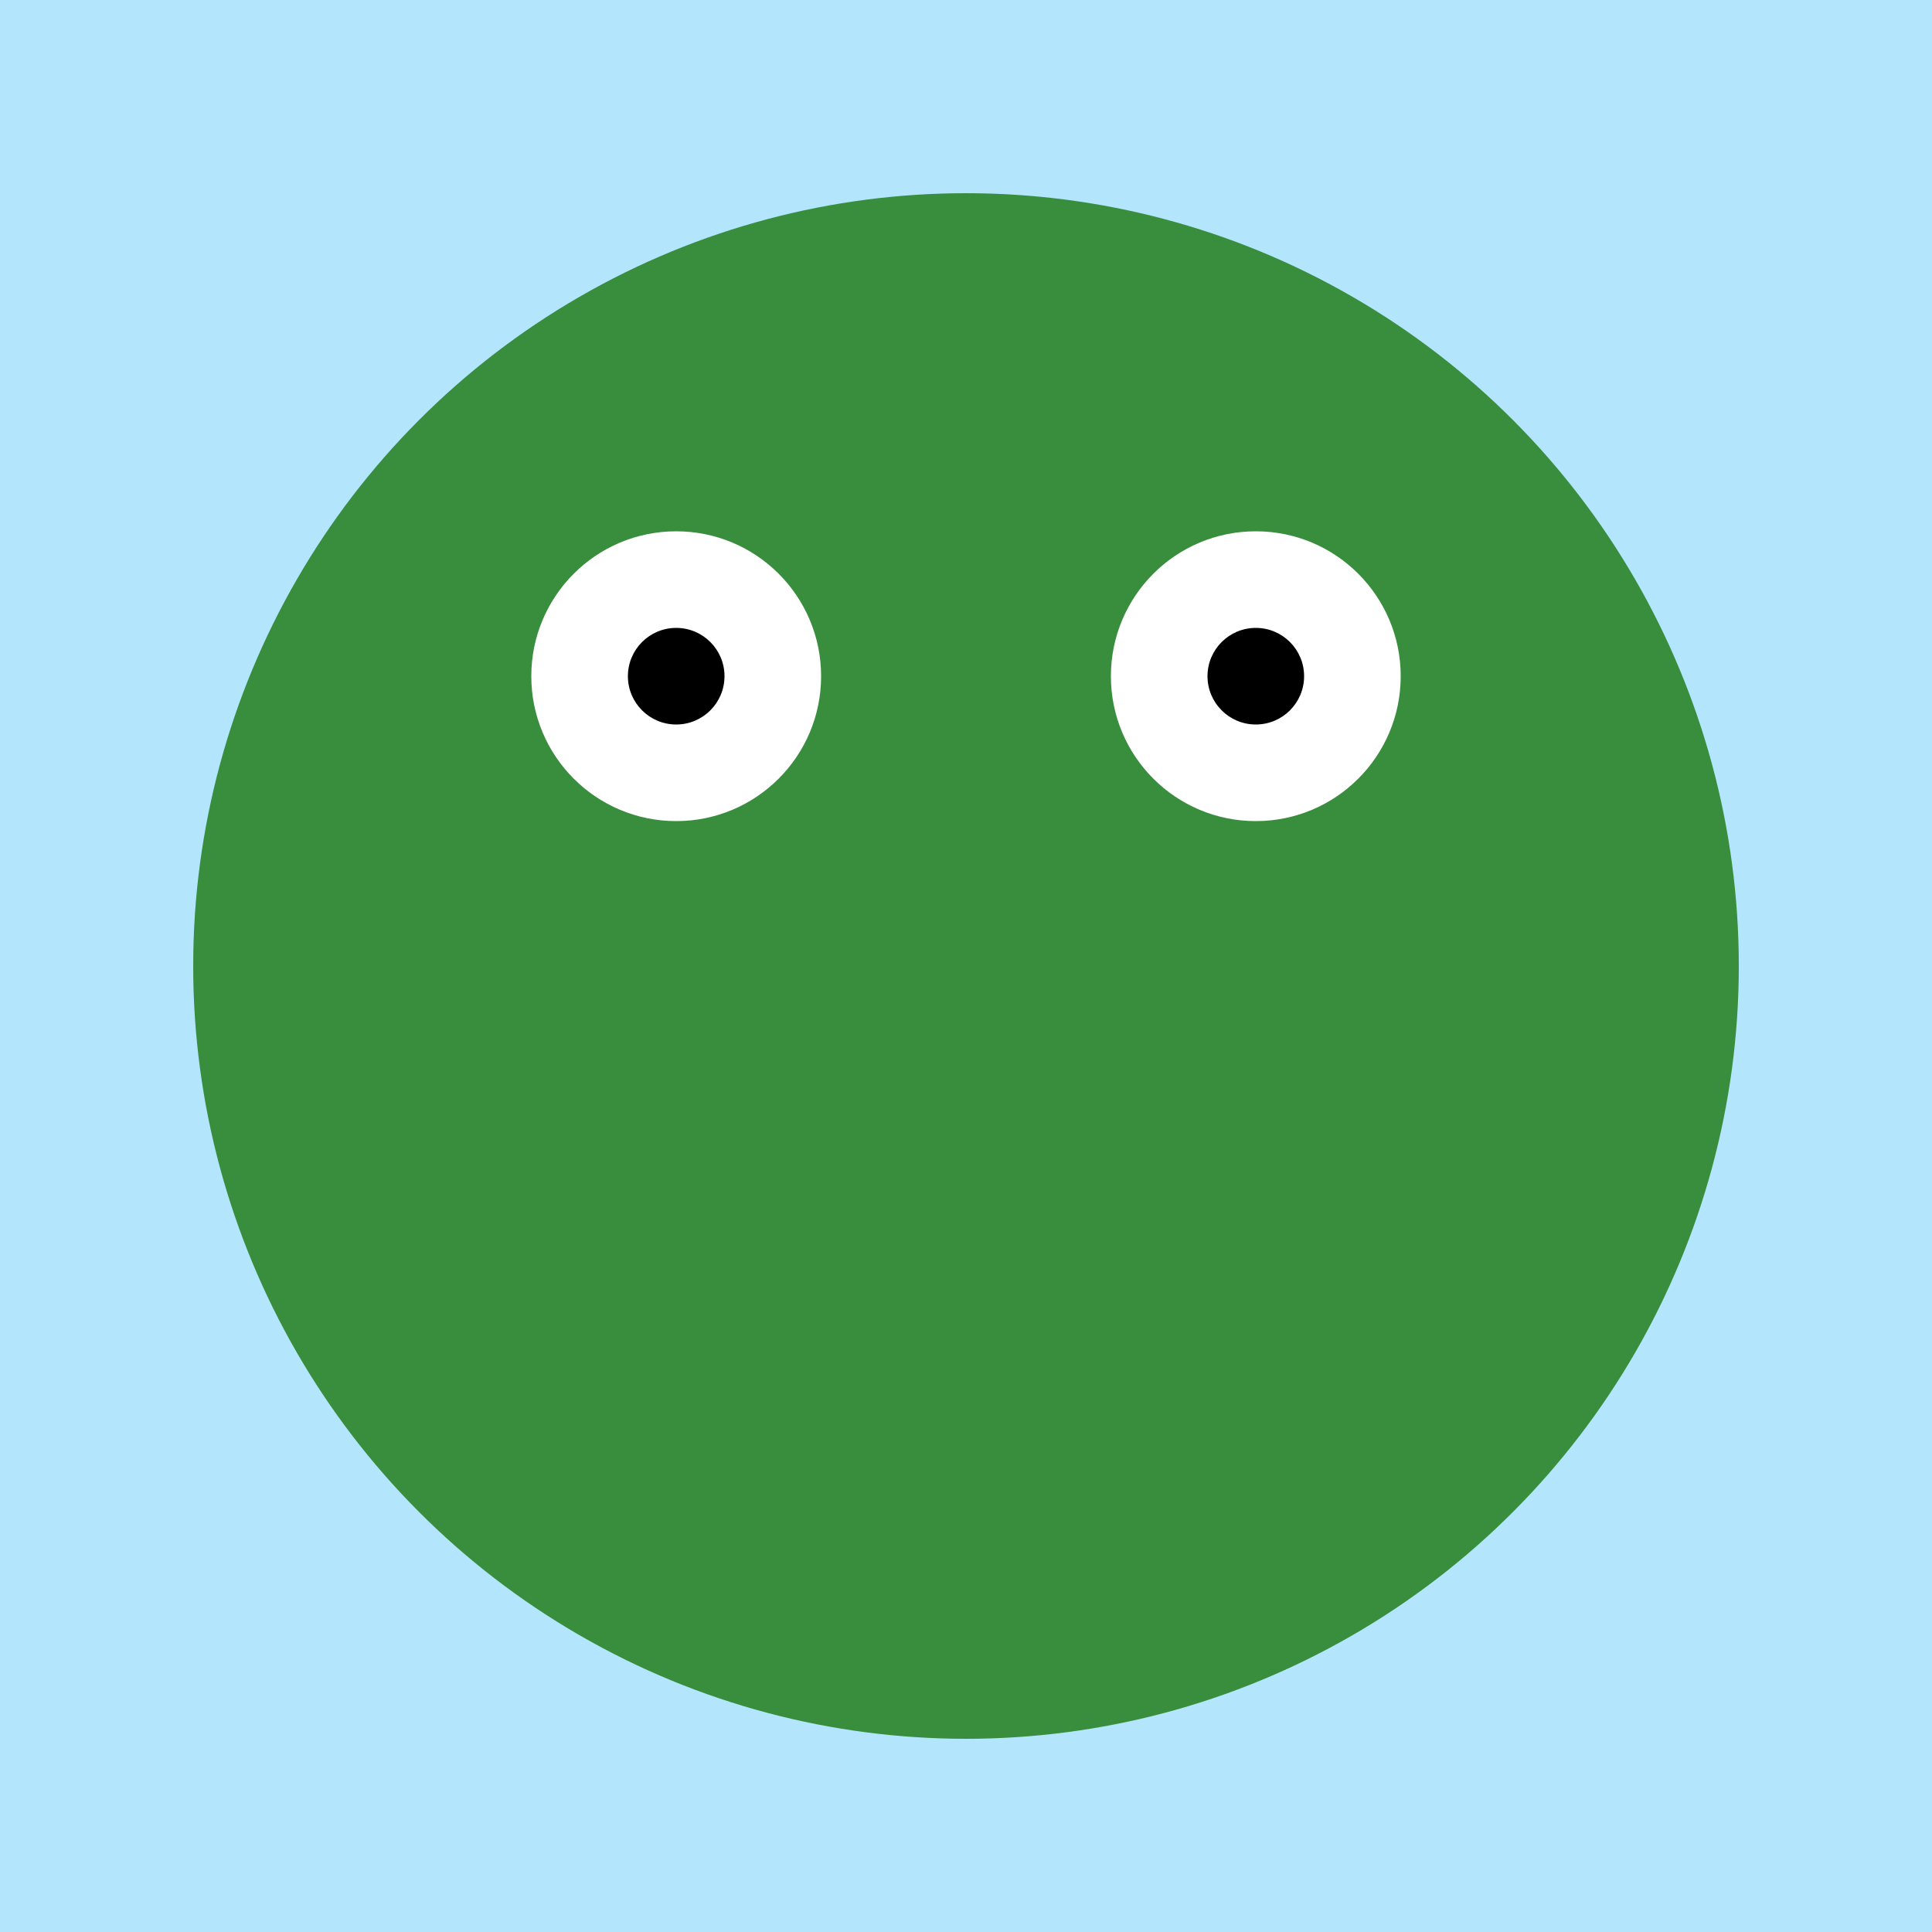
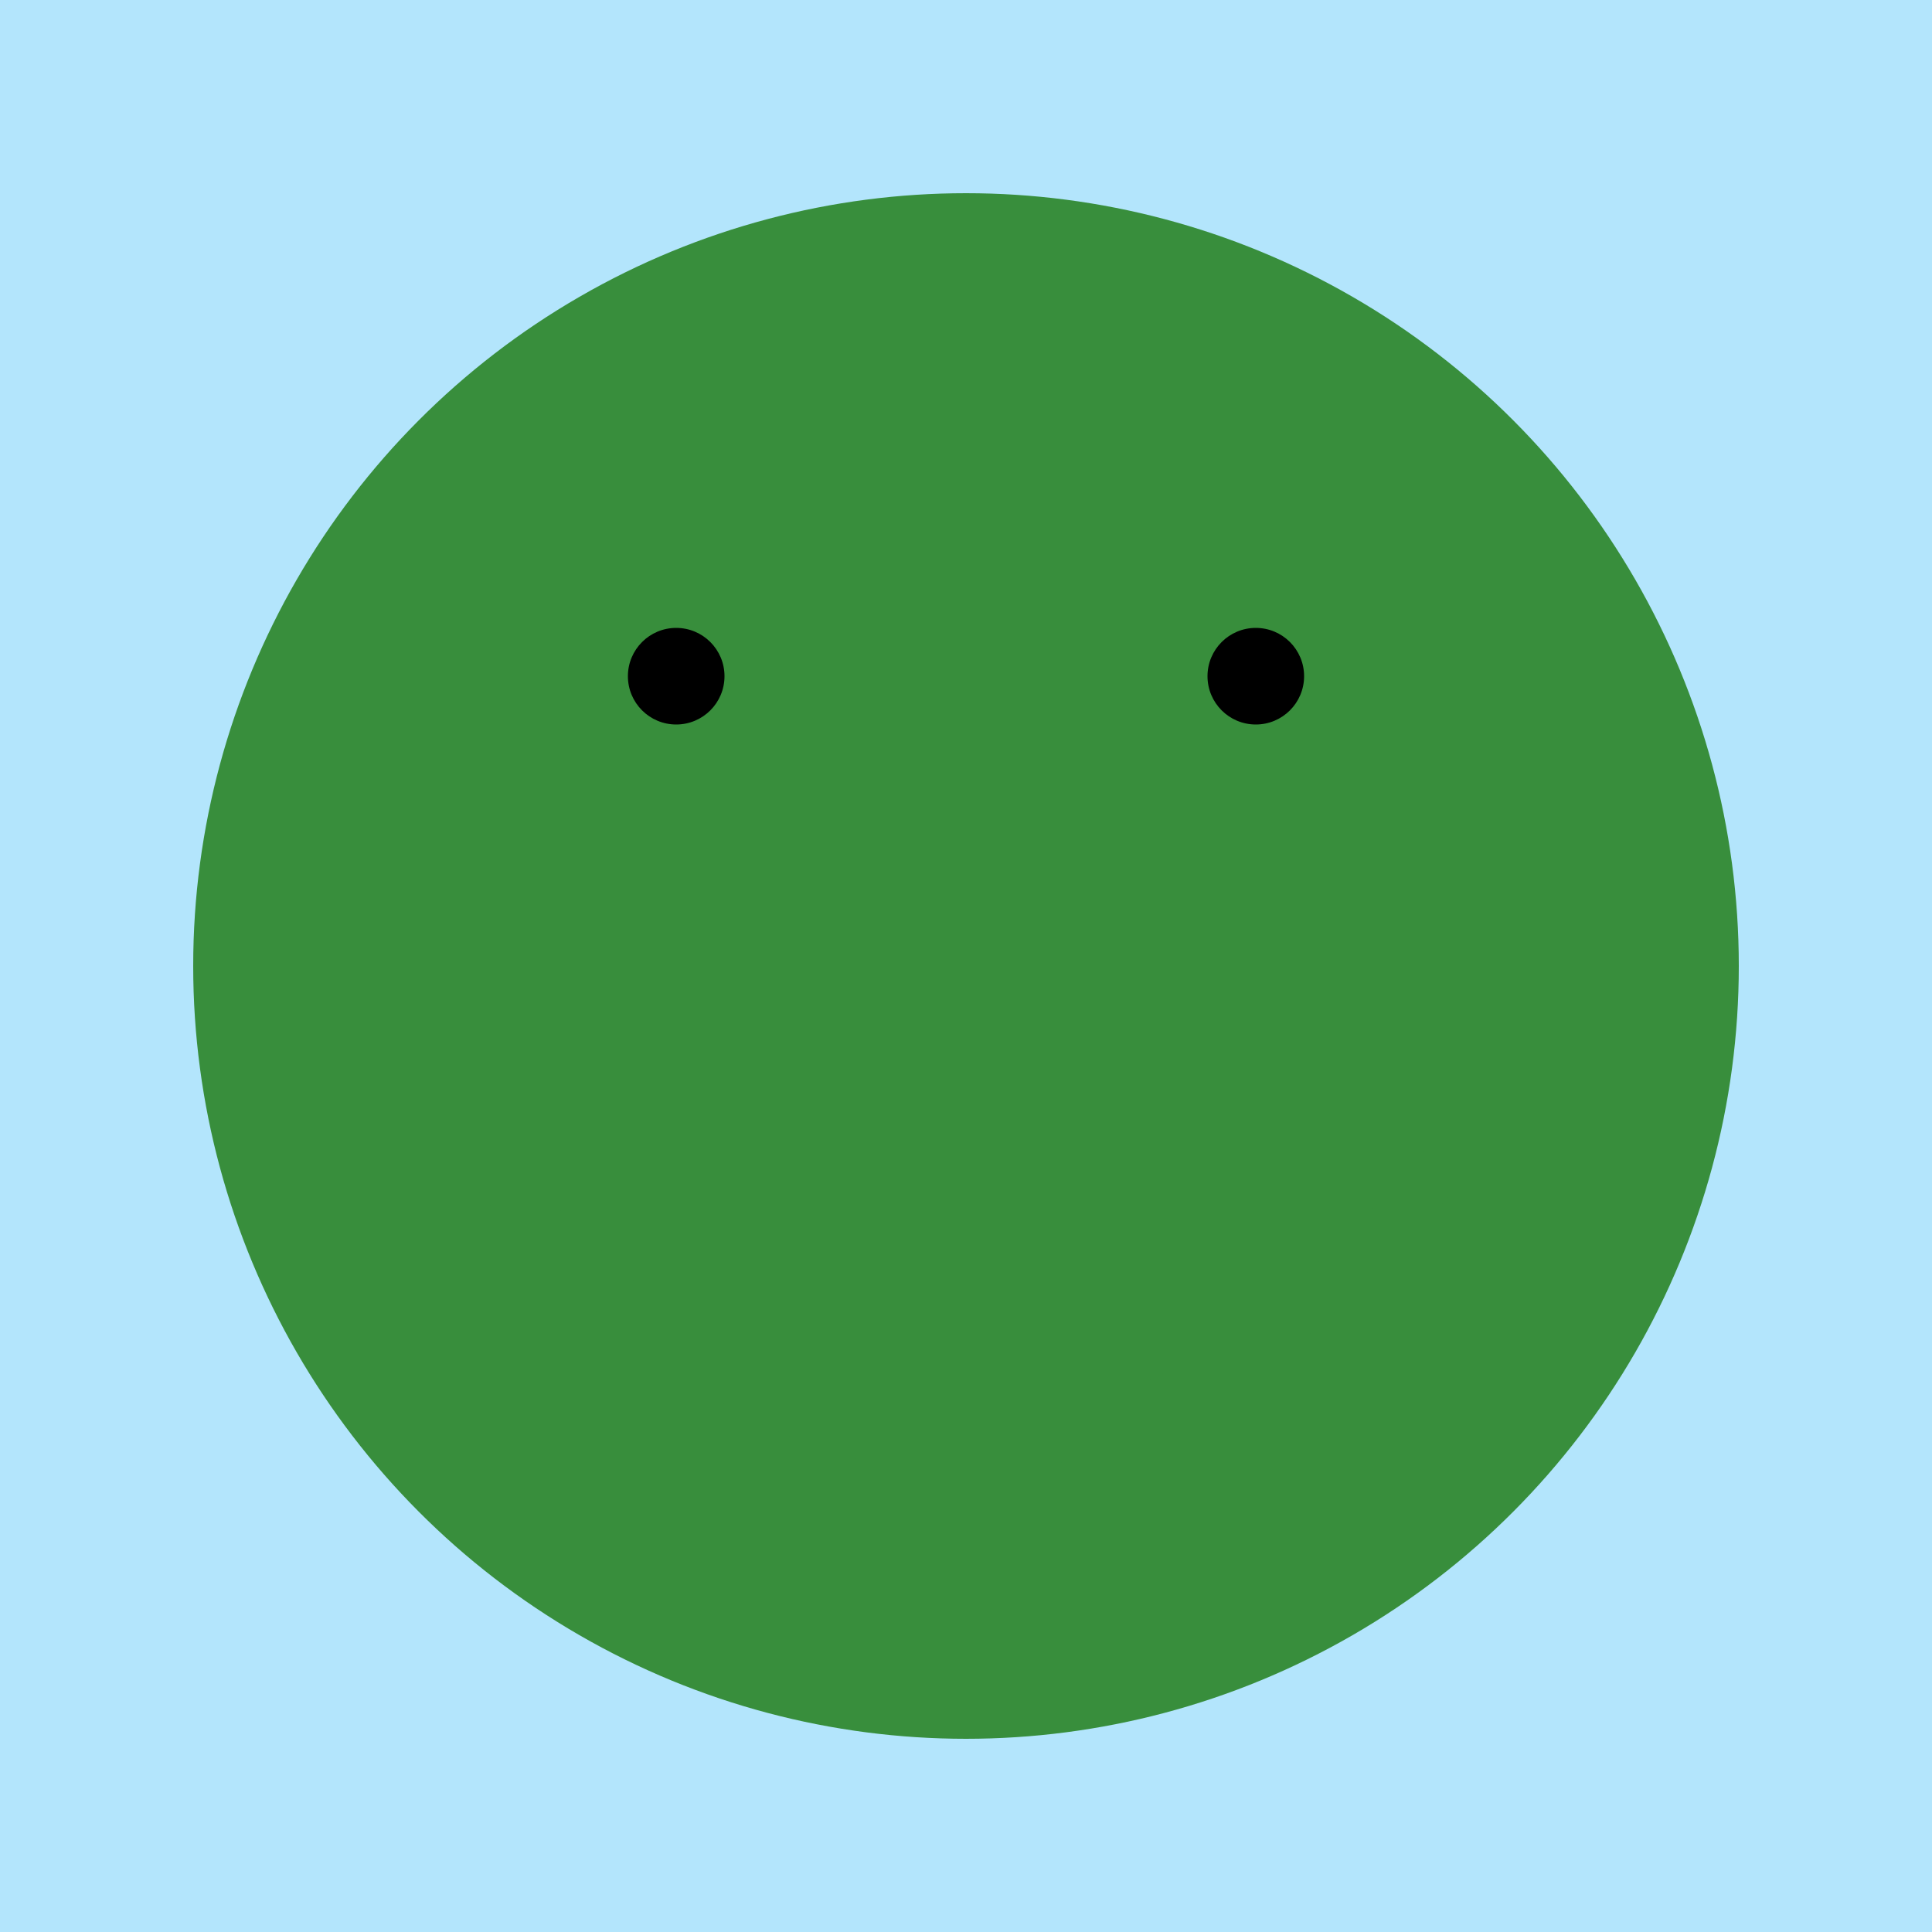
<svg xmlns="http://www.w3.org/2000/svg" width="200" height="200">
  <defs>
    <style type="text/css">
      .background { fill: #b3e5fc; }
      .froge { fill: #388e3c; }
      .eye { fill: #ffffff; }
      .pupil { fill: #000000; }
    </style>
  </defs>
  <rect class="background" width="100%" height="100%" />
  <circle class="froge" cx="100" cy="100" r="80" />
-   <circle class="eye" cx="70" cy="70" r="15" />
-   <circle class="eye" cx="130" cy="70" r="15" />
  <circle class="pupil" cx="70" cy="70" r="5" />
  <circle class="pupil" cx="130" cy="70" r="5" />
  <path class="froge" d="M50,120 Q100,180 150,120" stroke="#388e3c" stroke-width="5" fill="none" />
</svg>